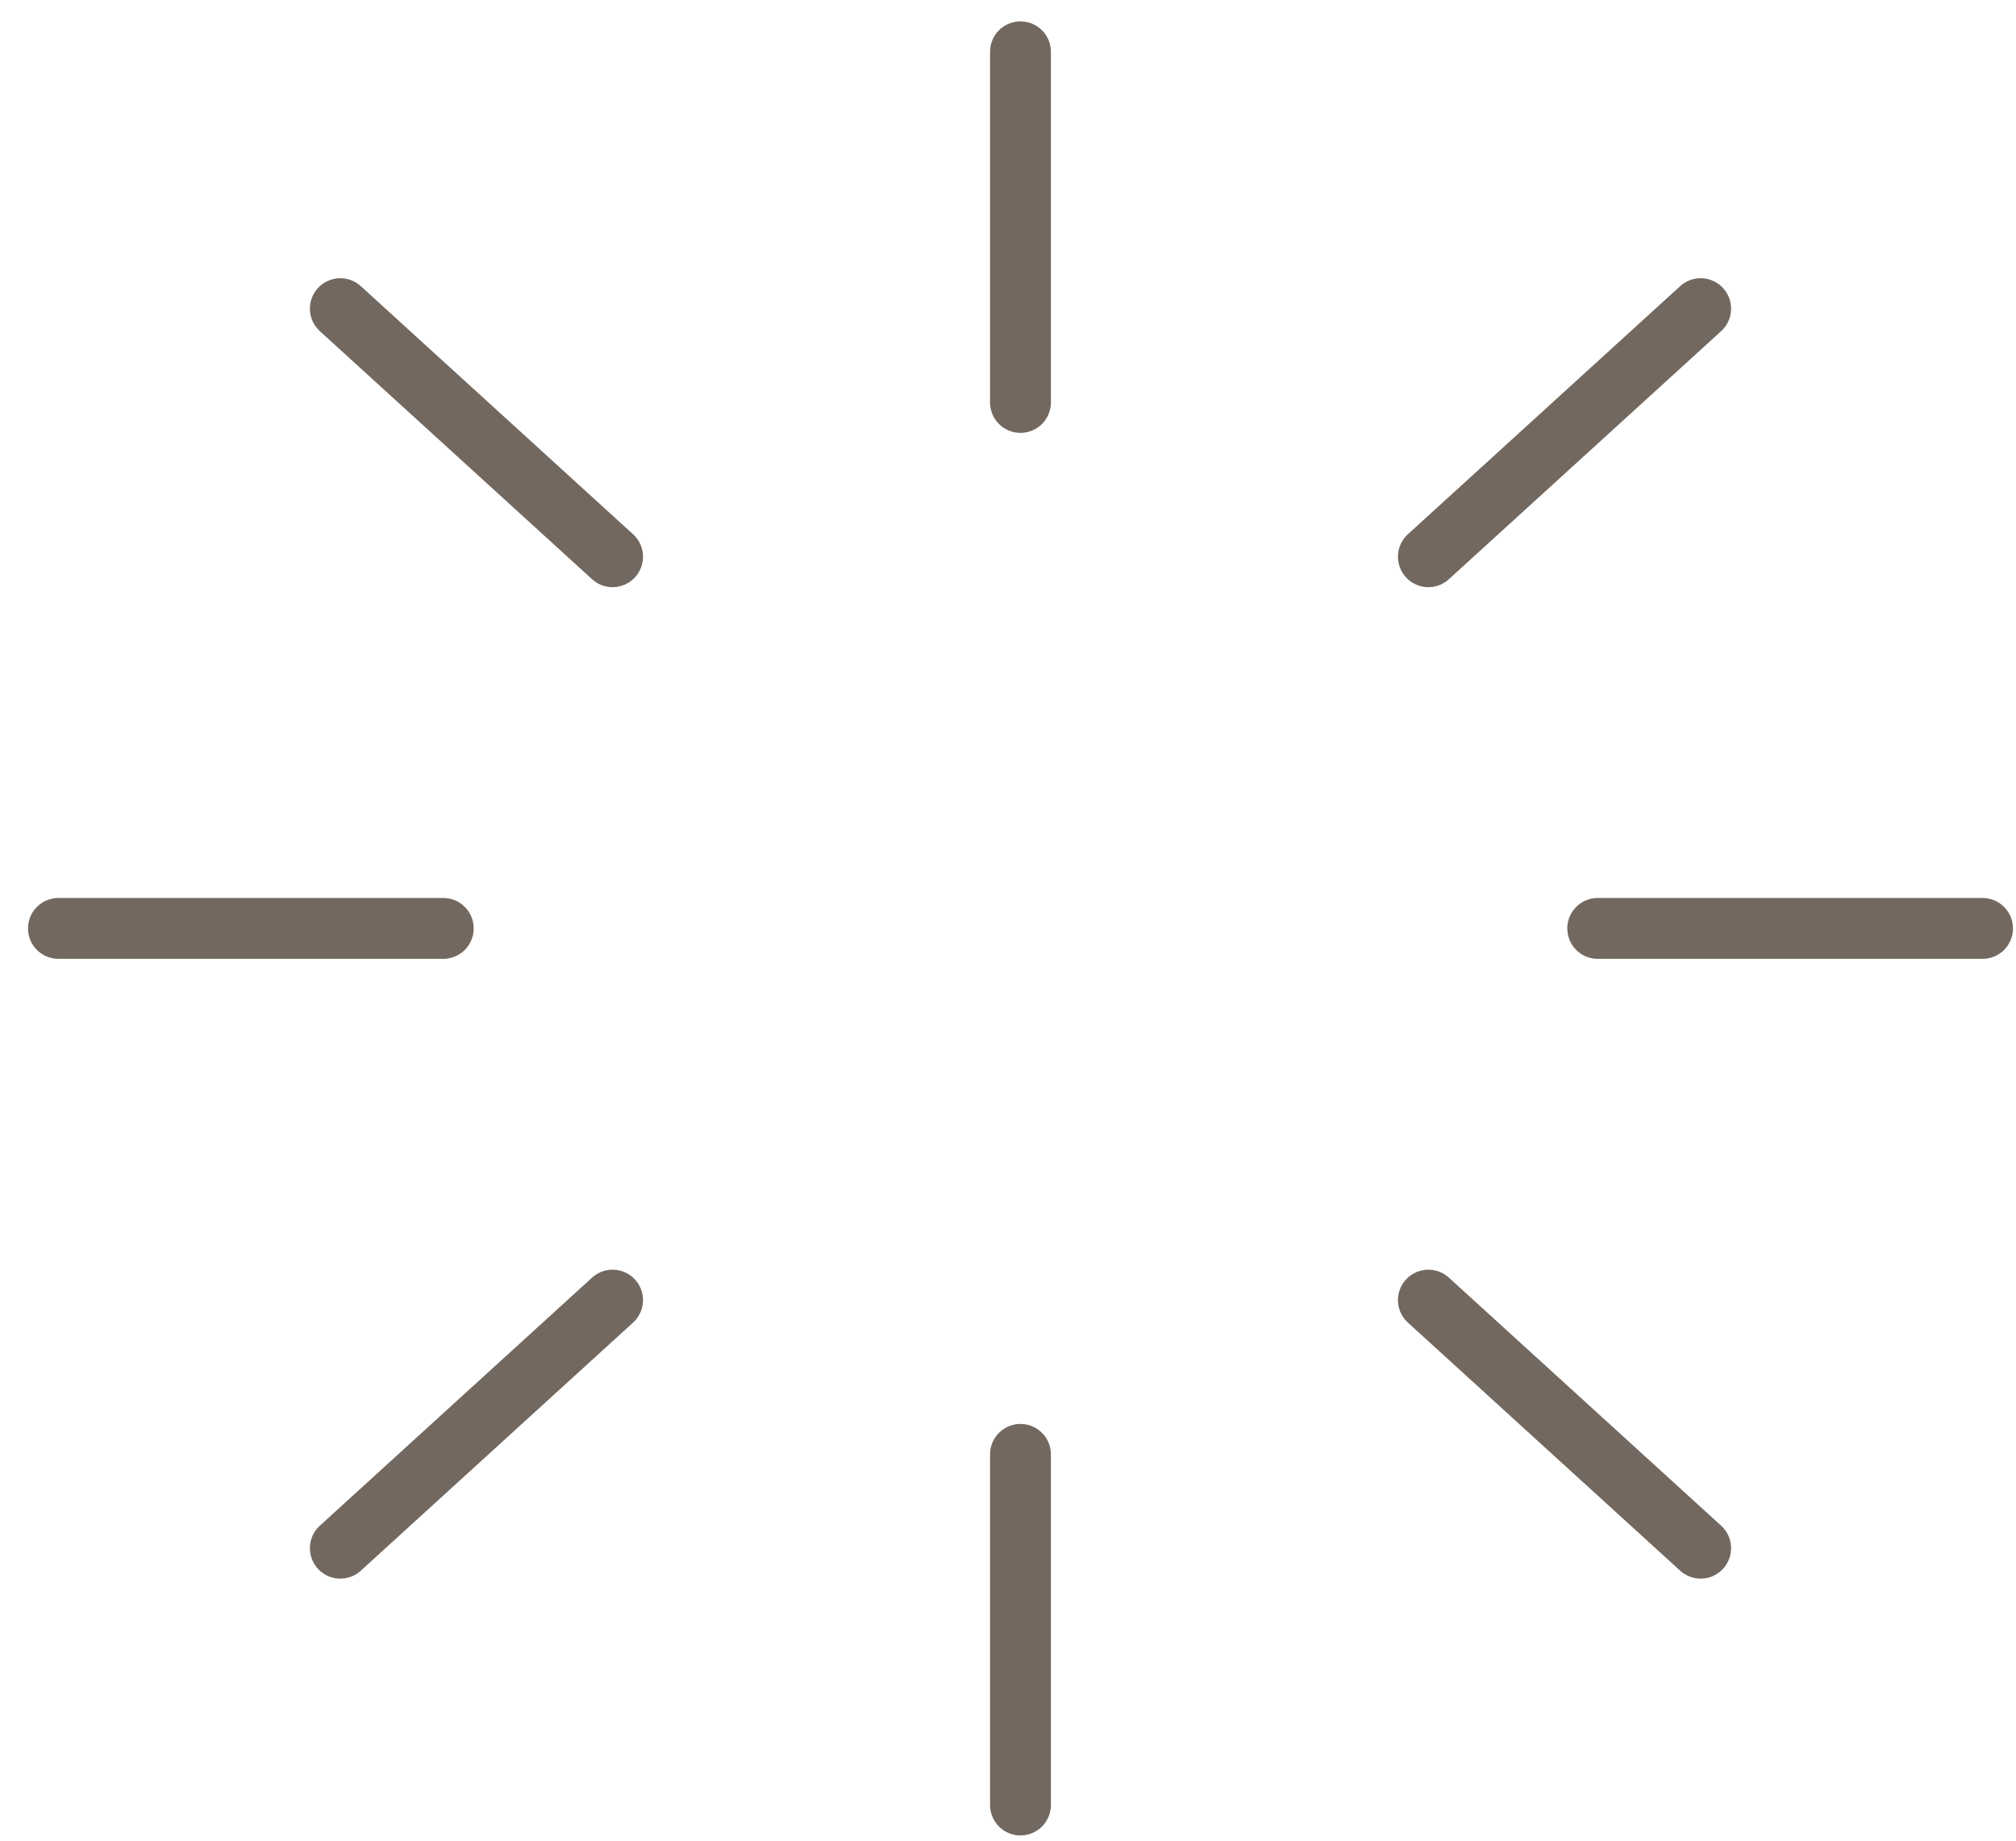
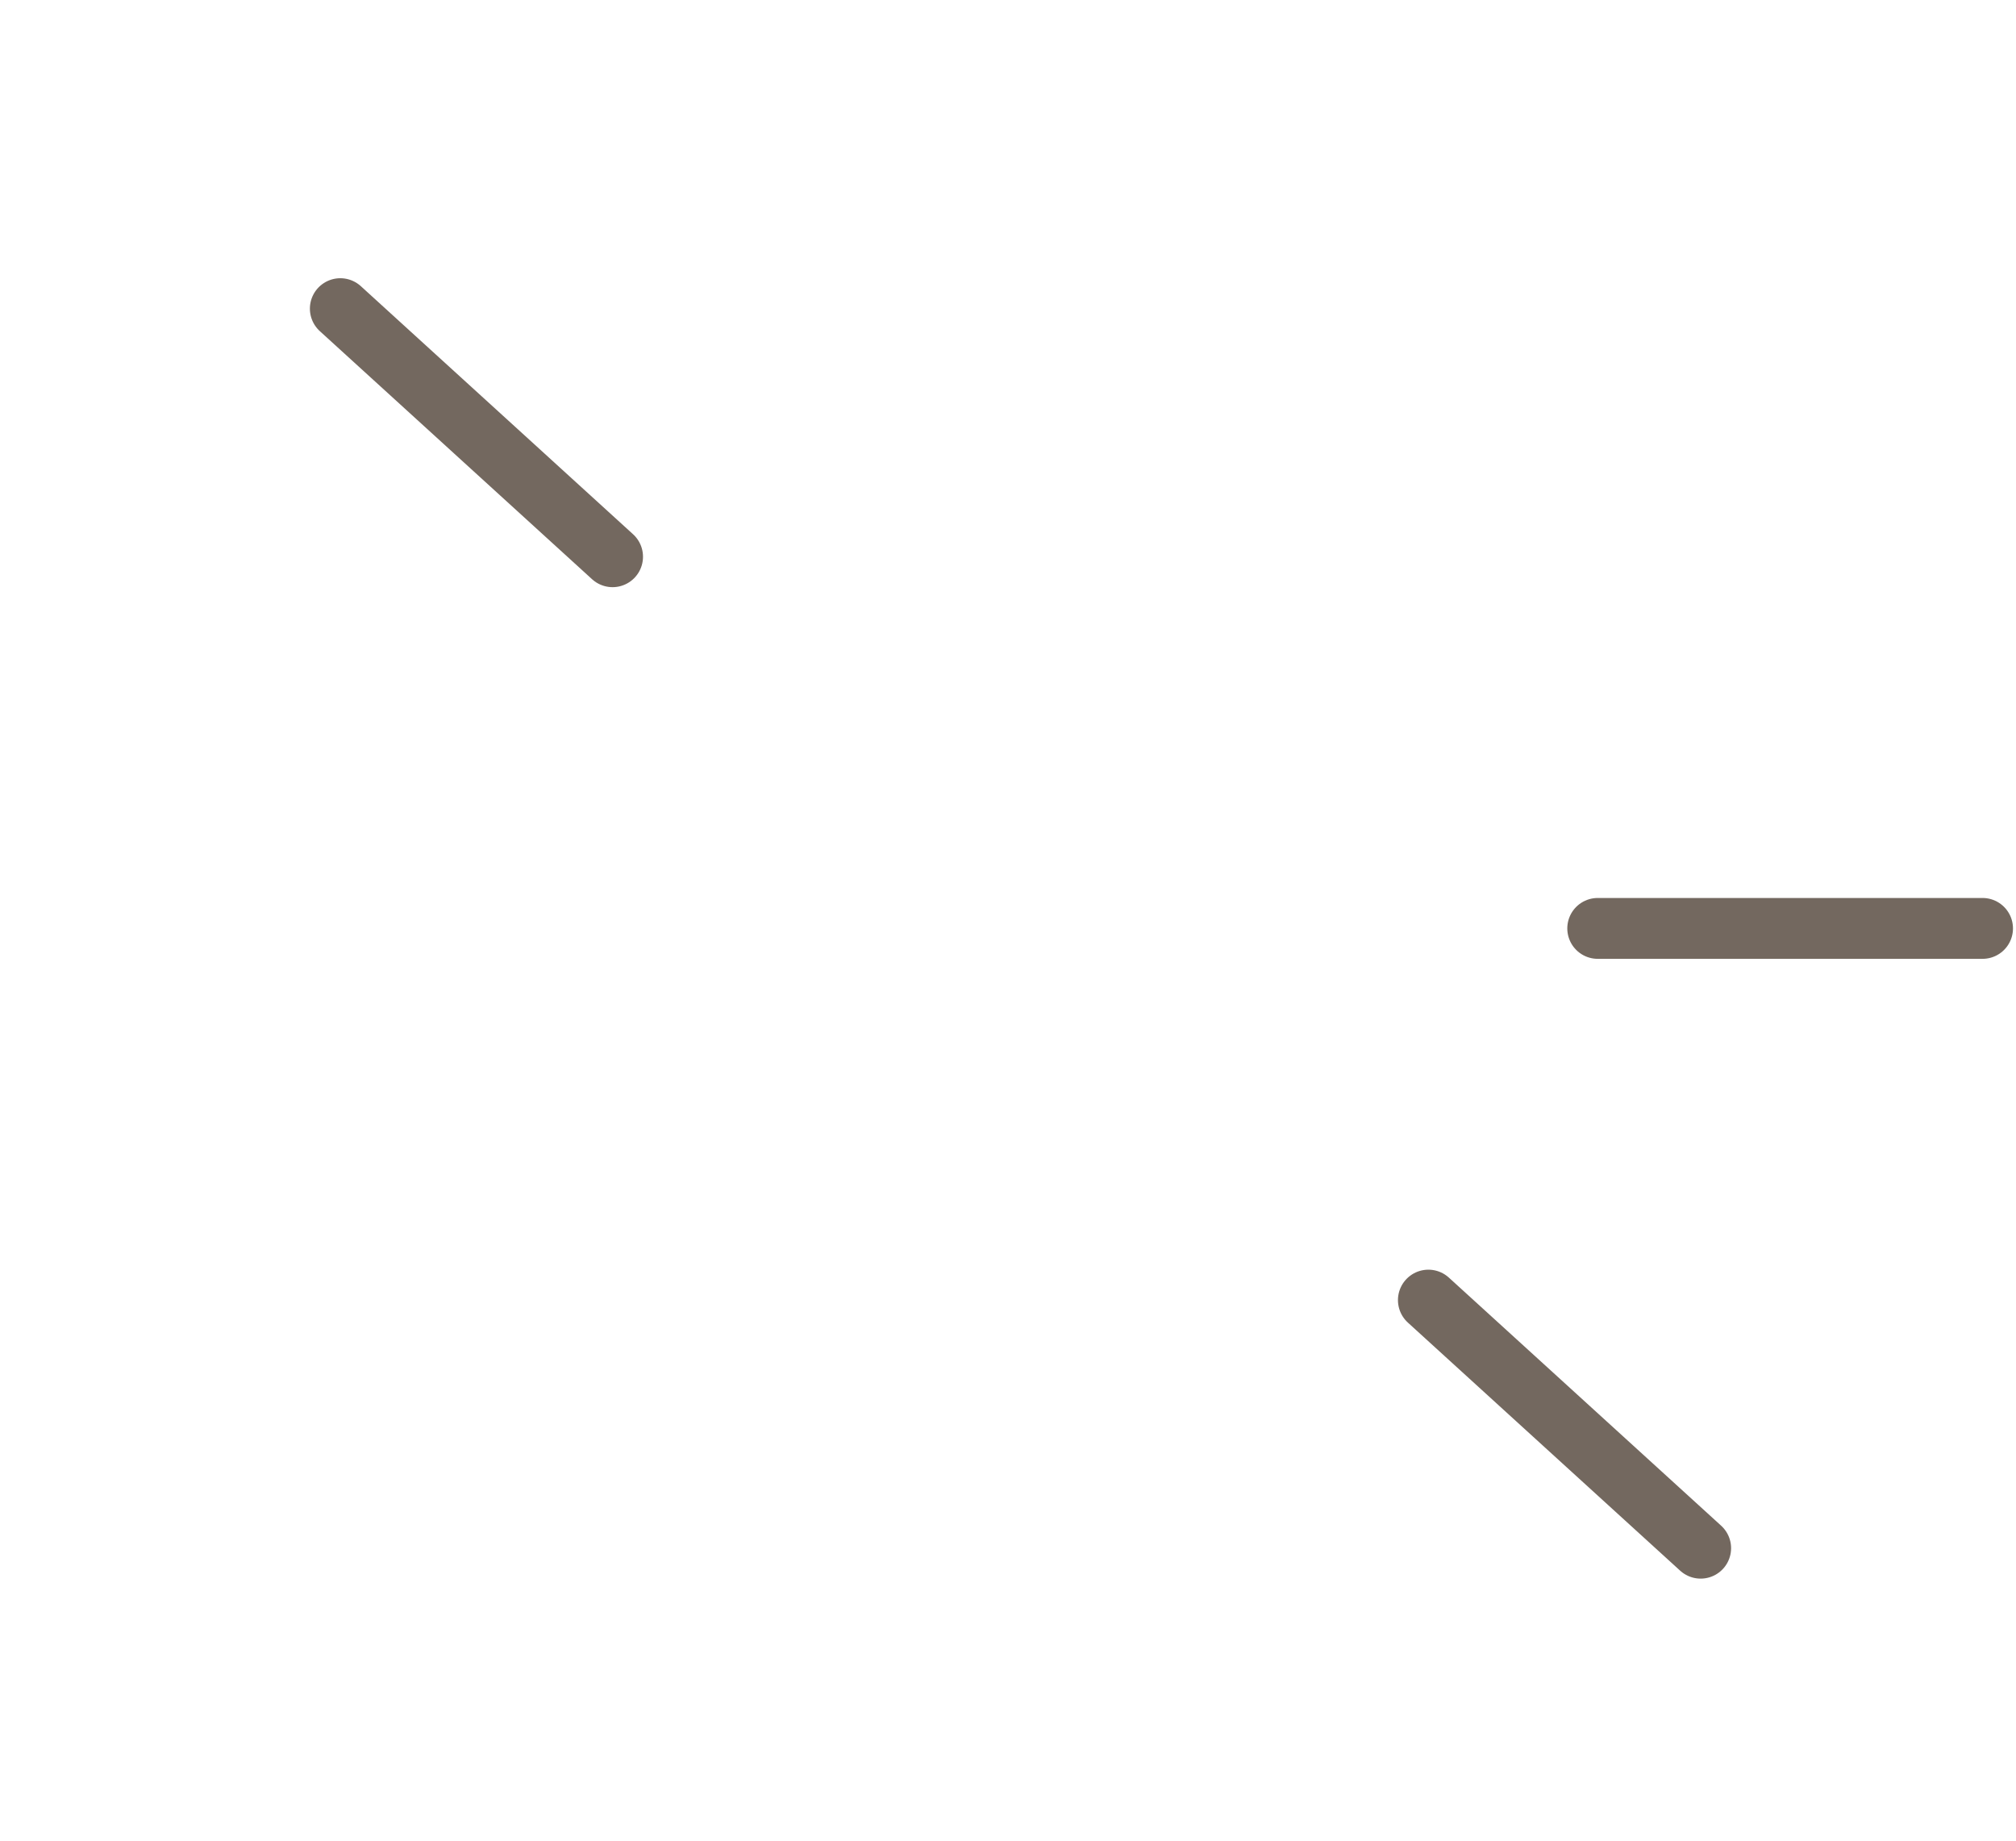
<svg xmlns="http://www.w3.org/2000/svg" width="69" height="63" viewBox="0 0 69 63" fill="none">
-   <path d="M34.927 1.773V13.774" stroke="#73685F" stroke-width="2.083" stroke-linecap="round" stroke-linejoin="round" />
-   <path d="M34.927 49.778V61.779" stroke="#73685F" stroke-width="2.083" stroke-linecap="round" stroke-linejoin="round" />
  <path d="M11.648 10.564L20.966 19.055" stroke="#73685F" stroke-width="2.083" stroke-linecap="round" stroke-linejoin="round" />
  <path d="M48.888 44.498L58.207 52.989" stroke="#73685F" stroke-width="2.083" stroke-linecap="round" stroke-linejoin="round" />
-   <path d="M2 31.776H15.171" stroke="#73685F" stroke-width="2.083" stroke-linecap="round" stroke-linejoin="round" />
  <path d="M54.684 31.776H67.855" stroke="#73685F" stroke-width="2.083" stroke-linecap="round" stroke-linejoin="round" />
-   <path d="M11.648 52.989L20.966 44.498" stroke="#73685F" stroke-width="2.083" stroke-linecap="round" stroke-linejoin="round" />
-   <path d="M48.888 19.055L58.207 10.564" stroke="#73685F" stroke-width="2.083" stroke-linecap="round" stroke-linejoin="round" />
</svg>